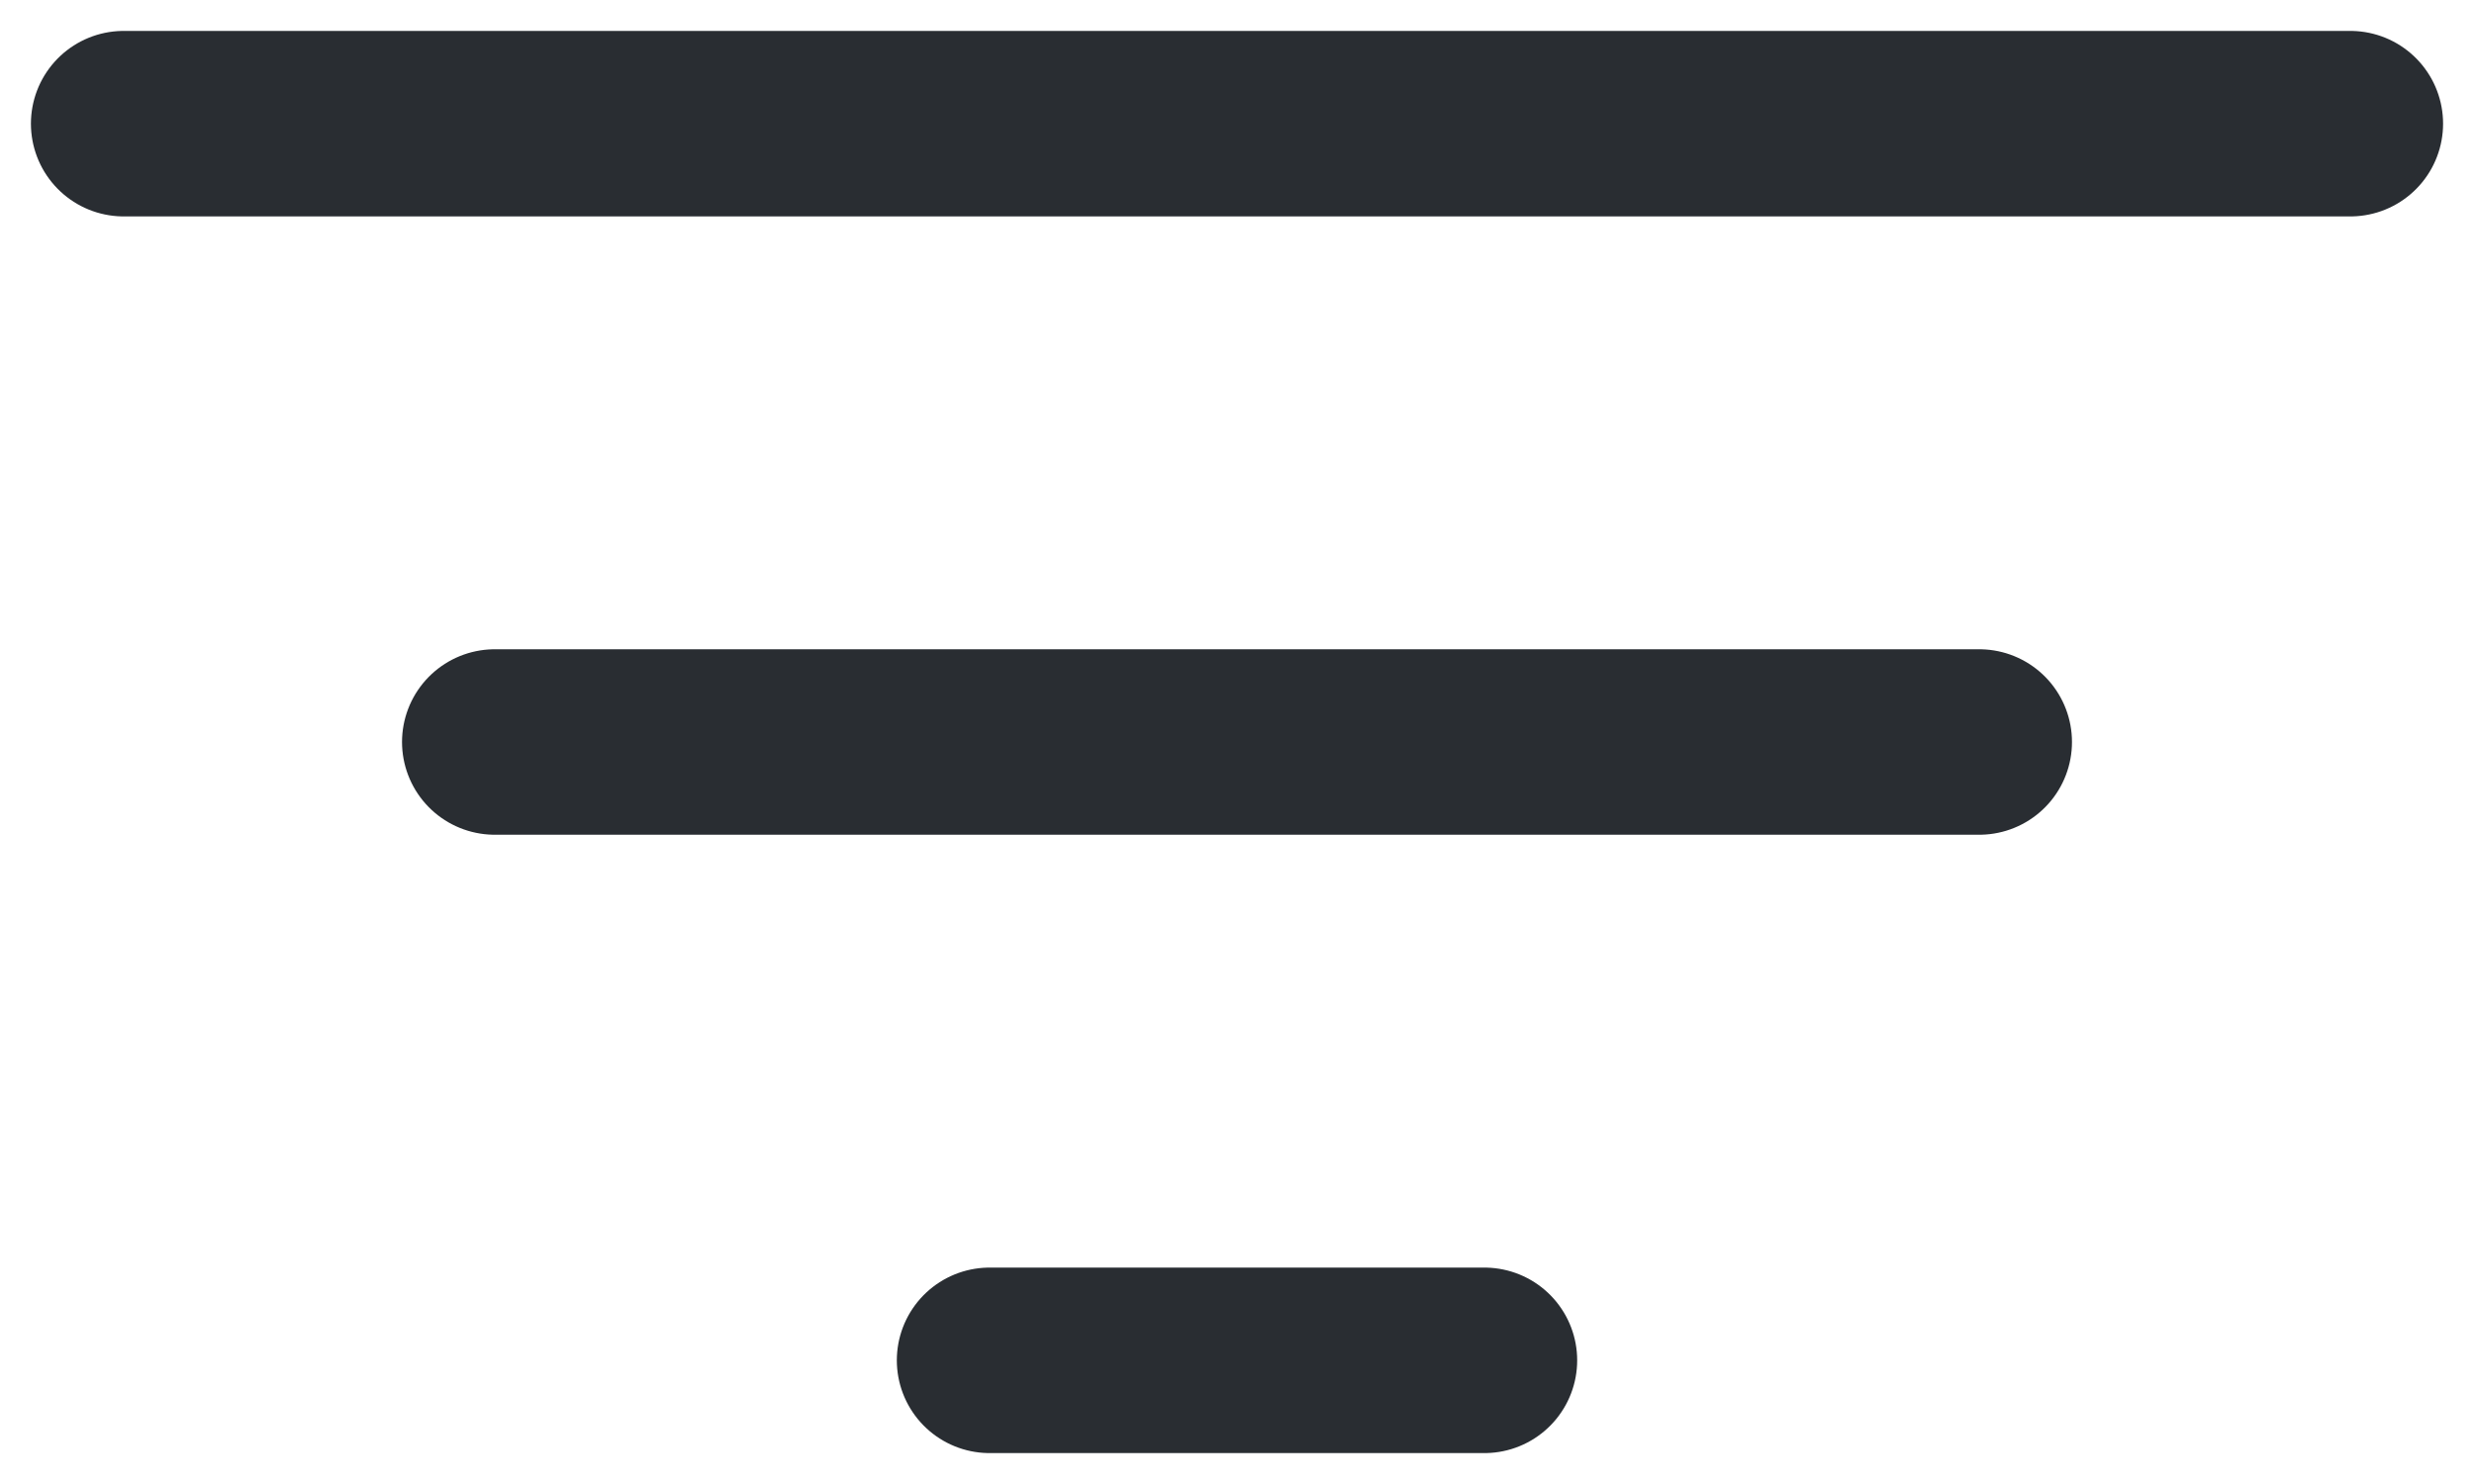
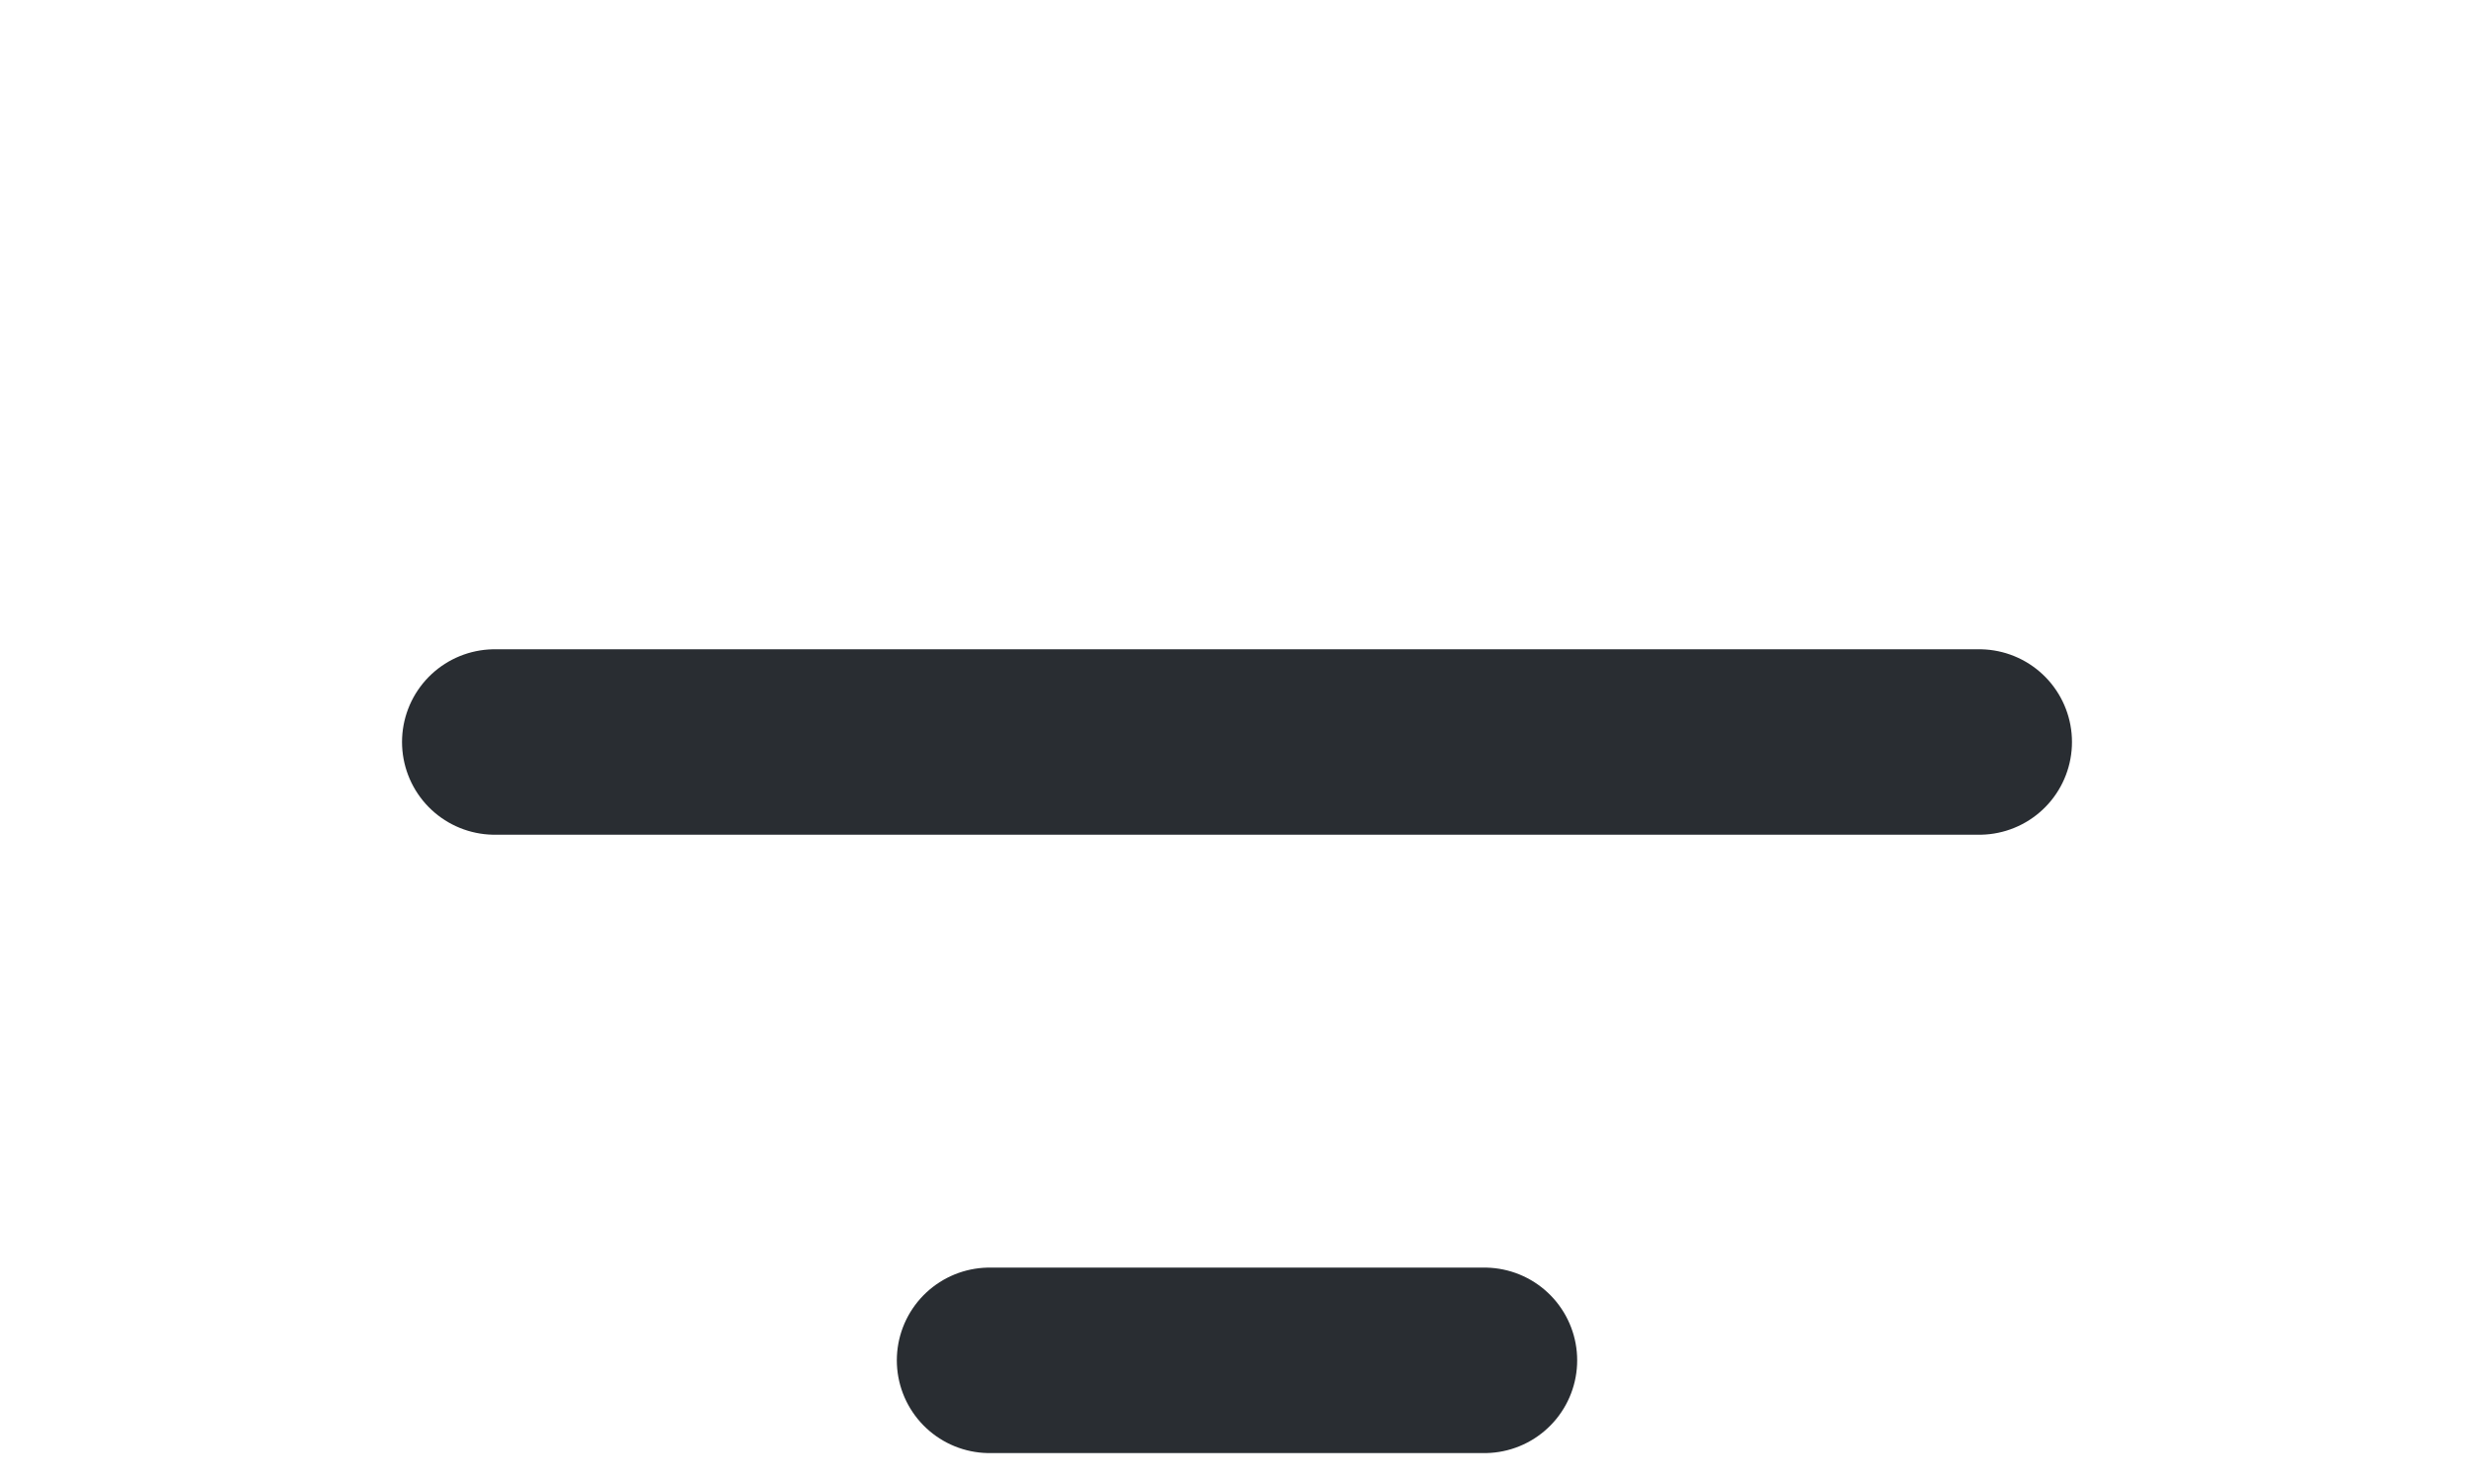
<svg xmlns="http://www.w3.org/2000/svg" width="20" height="12" viewBox="0 0 20 12" fill="none">
-   <path d="M1 1H19" stroke="#292D32" stroke-width="1.5" stroke-linecap="round" />
  <path d="M4 6H16" stroke="#292D32" stroke-width="1.5" stroke-linecap="round" />
  <path d="M8 11H12" stroke="#292D32" stroke-width="1.5" stroke-linecap="round" />
</svg>